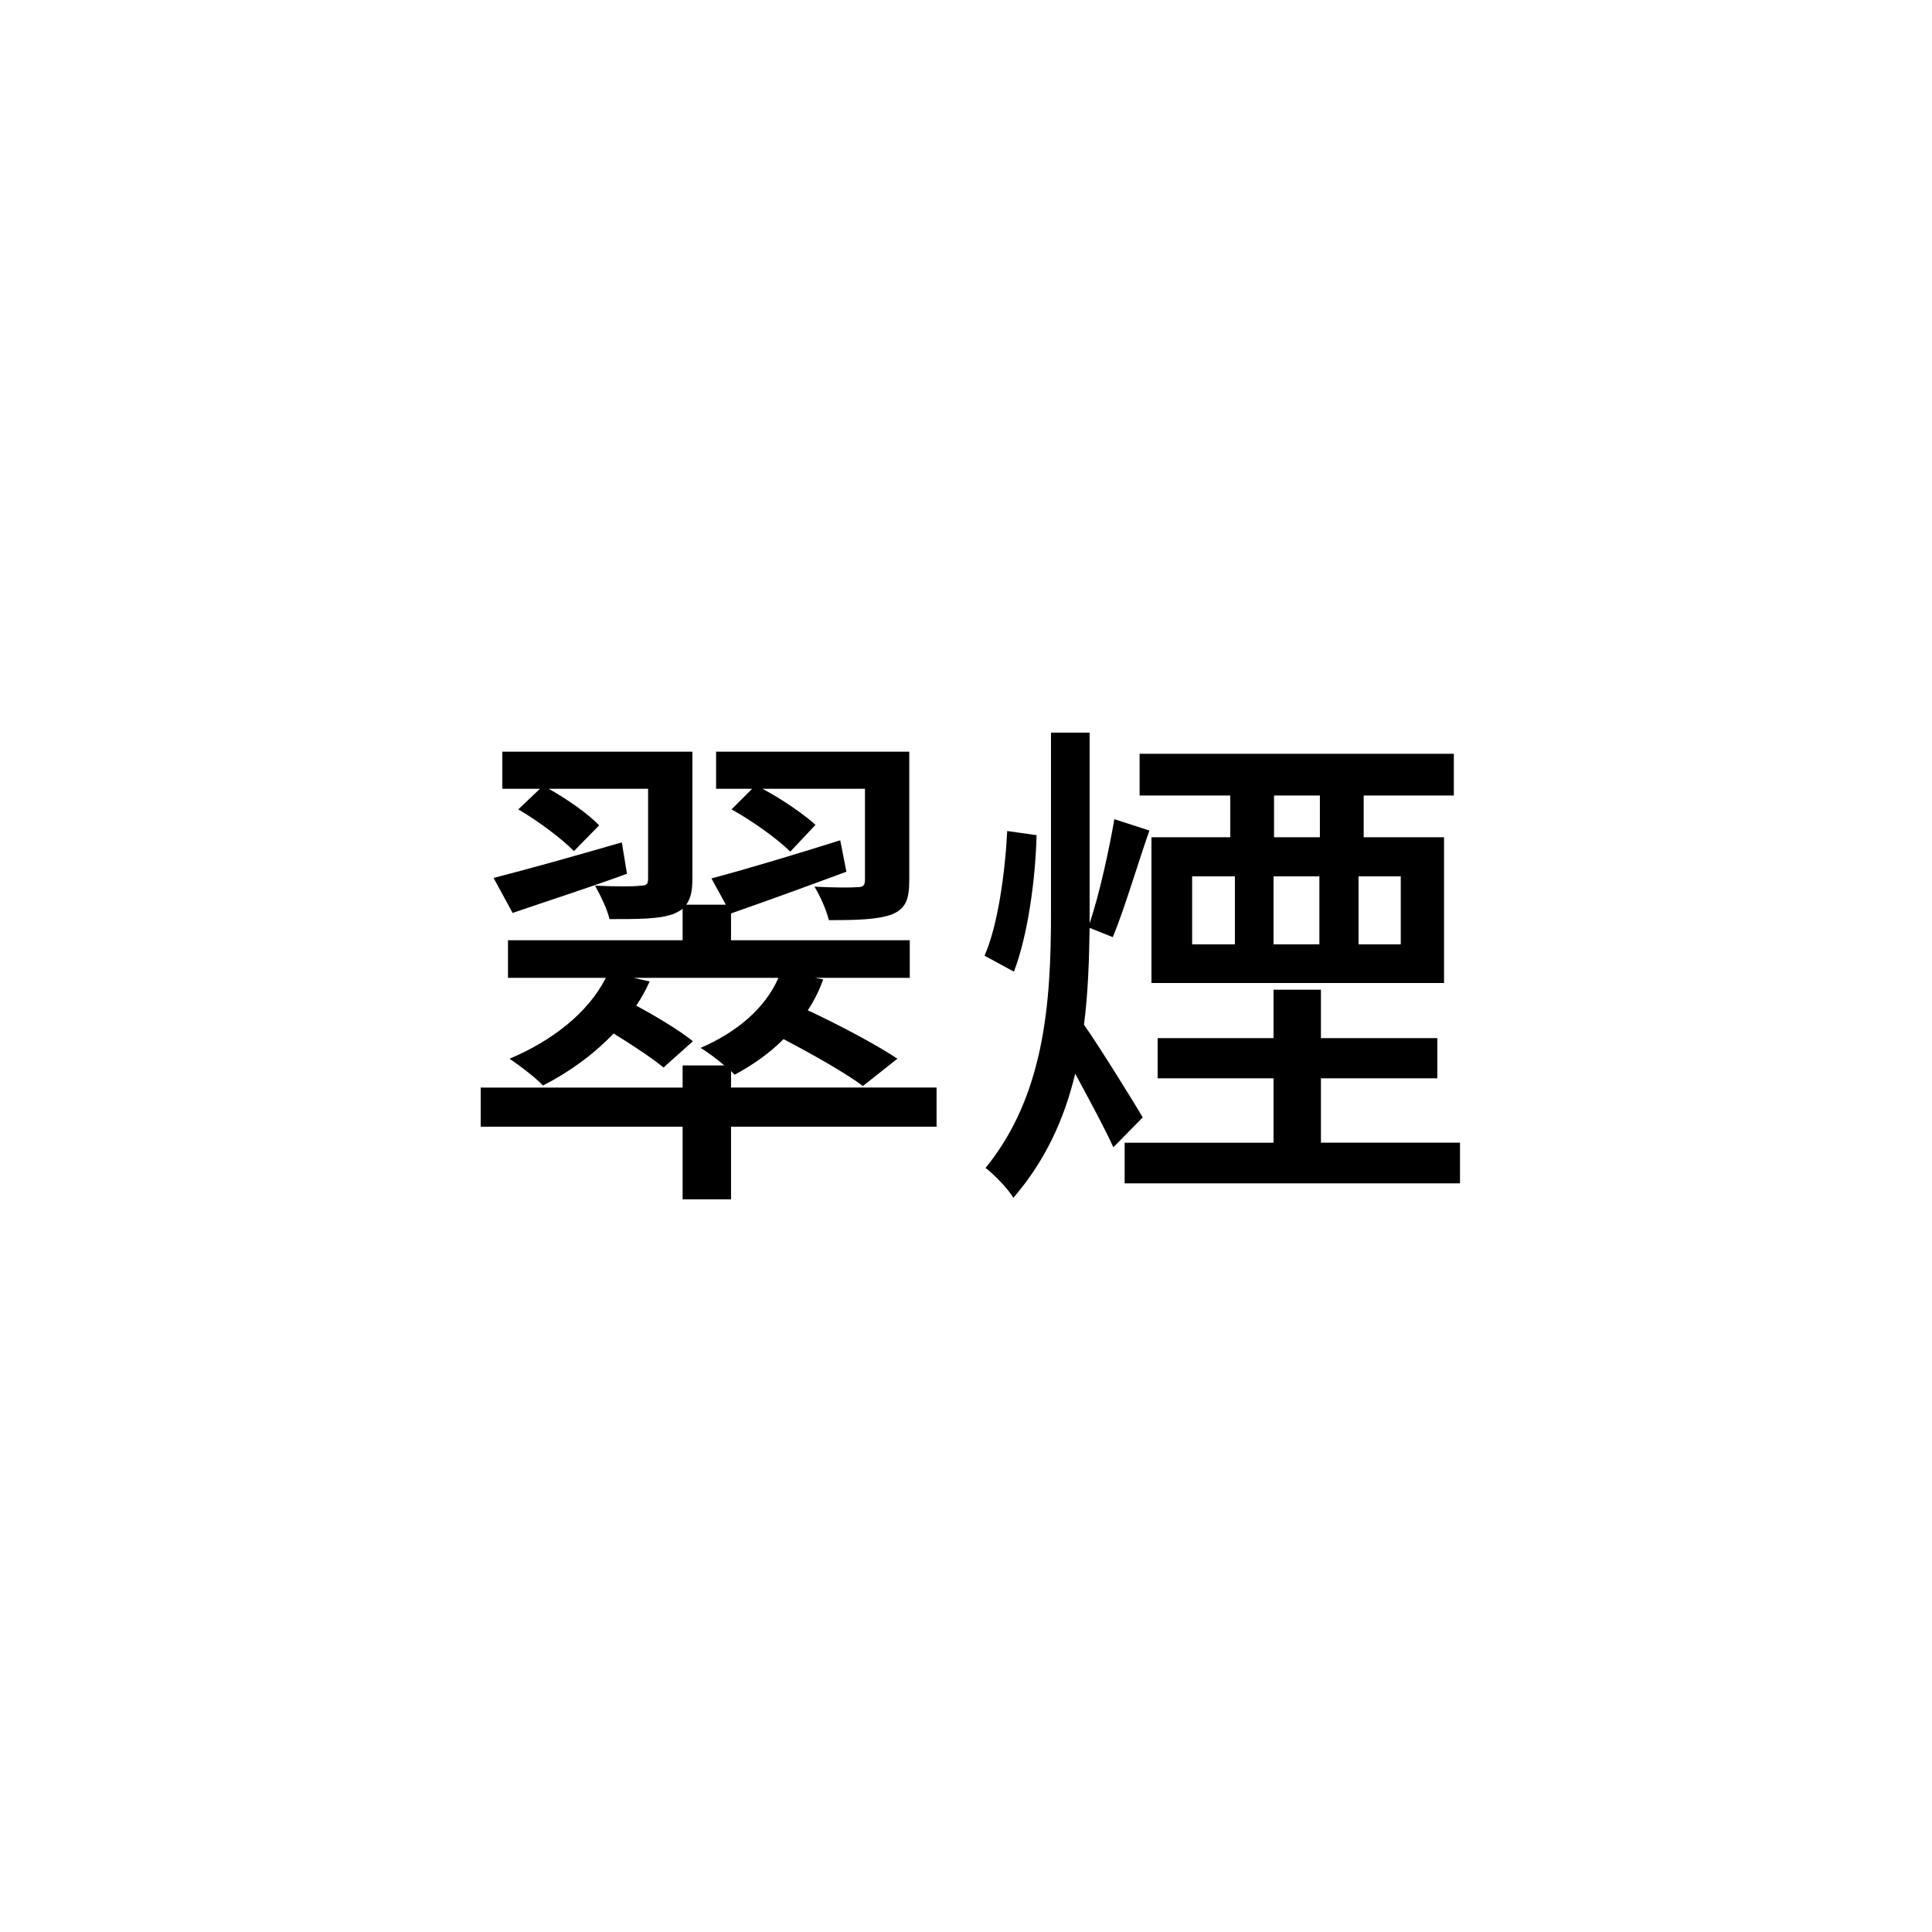
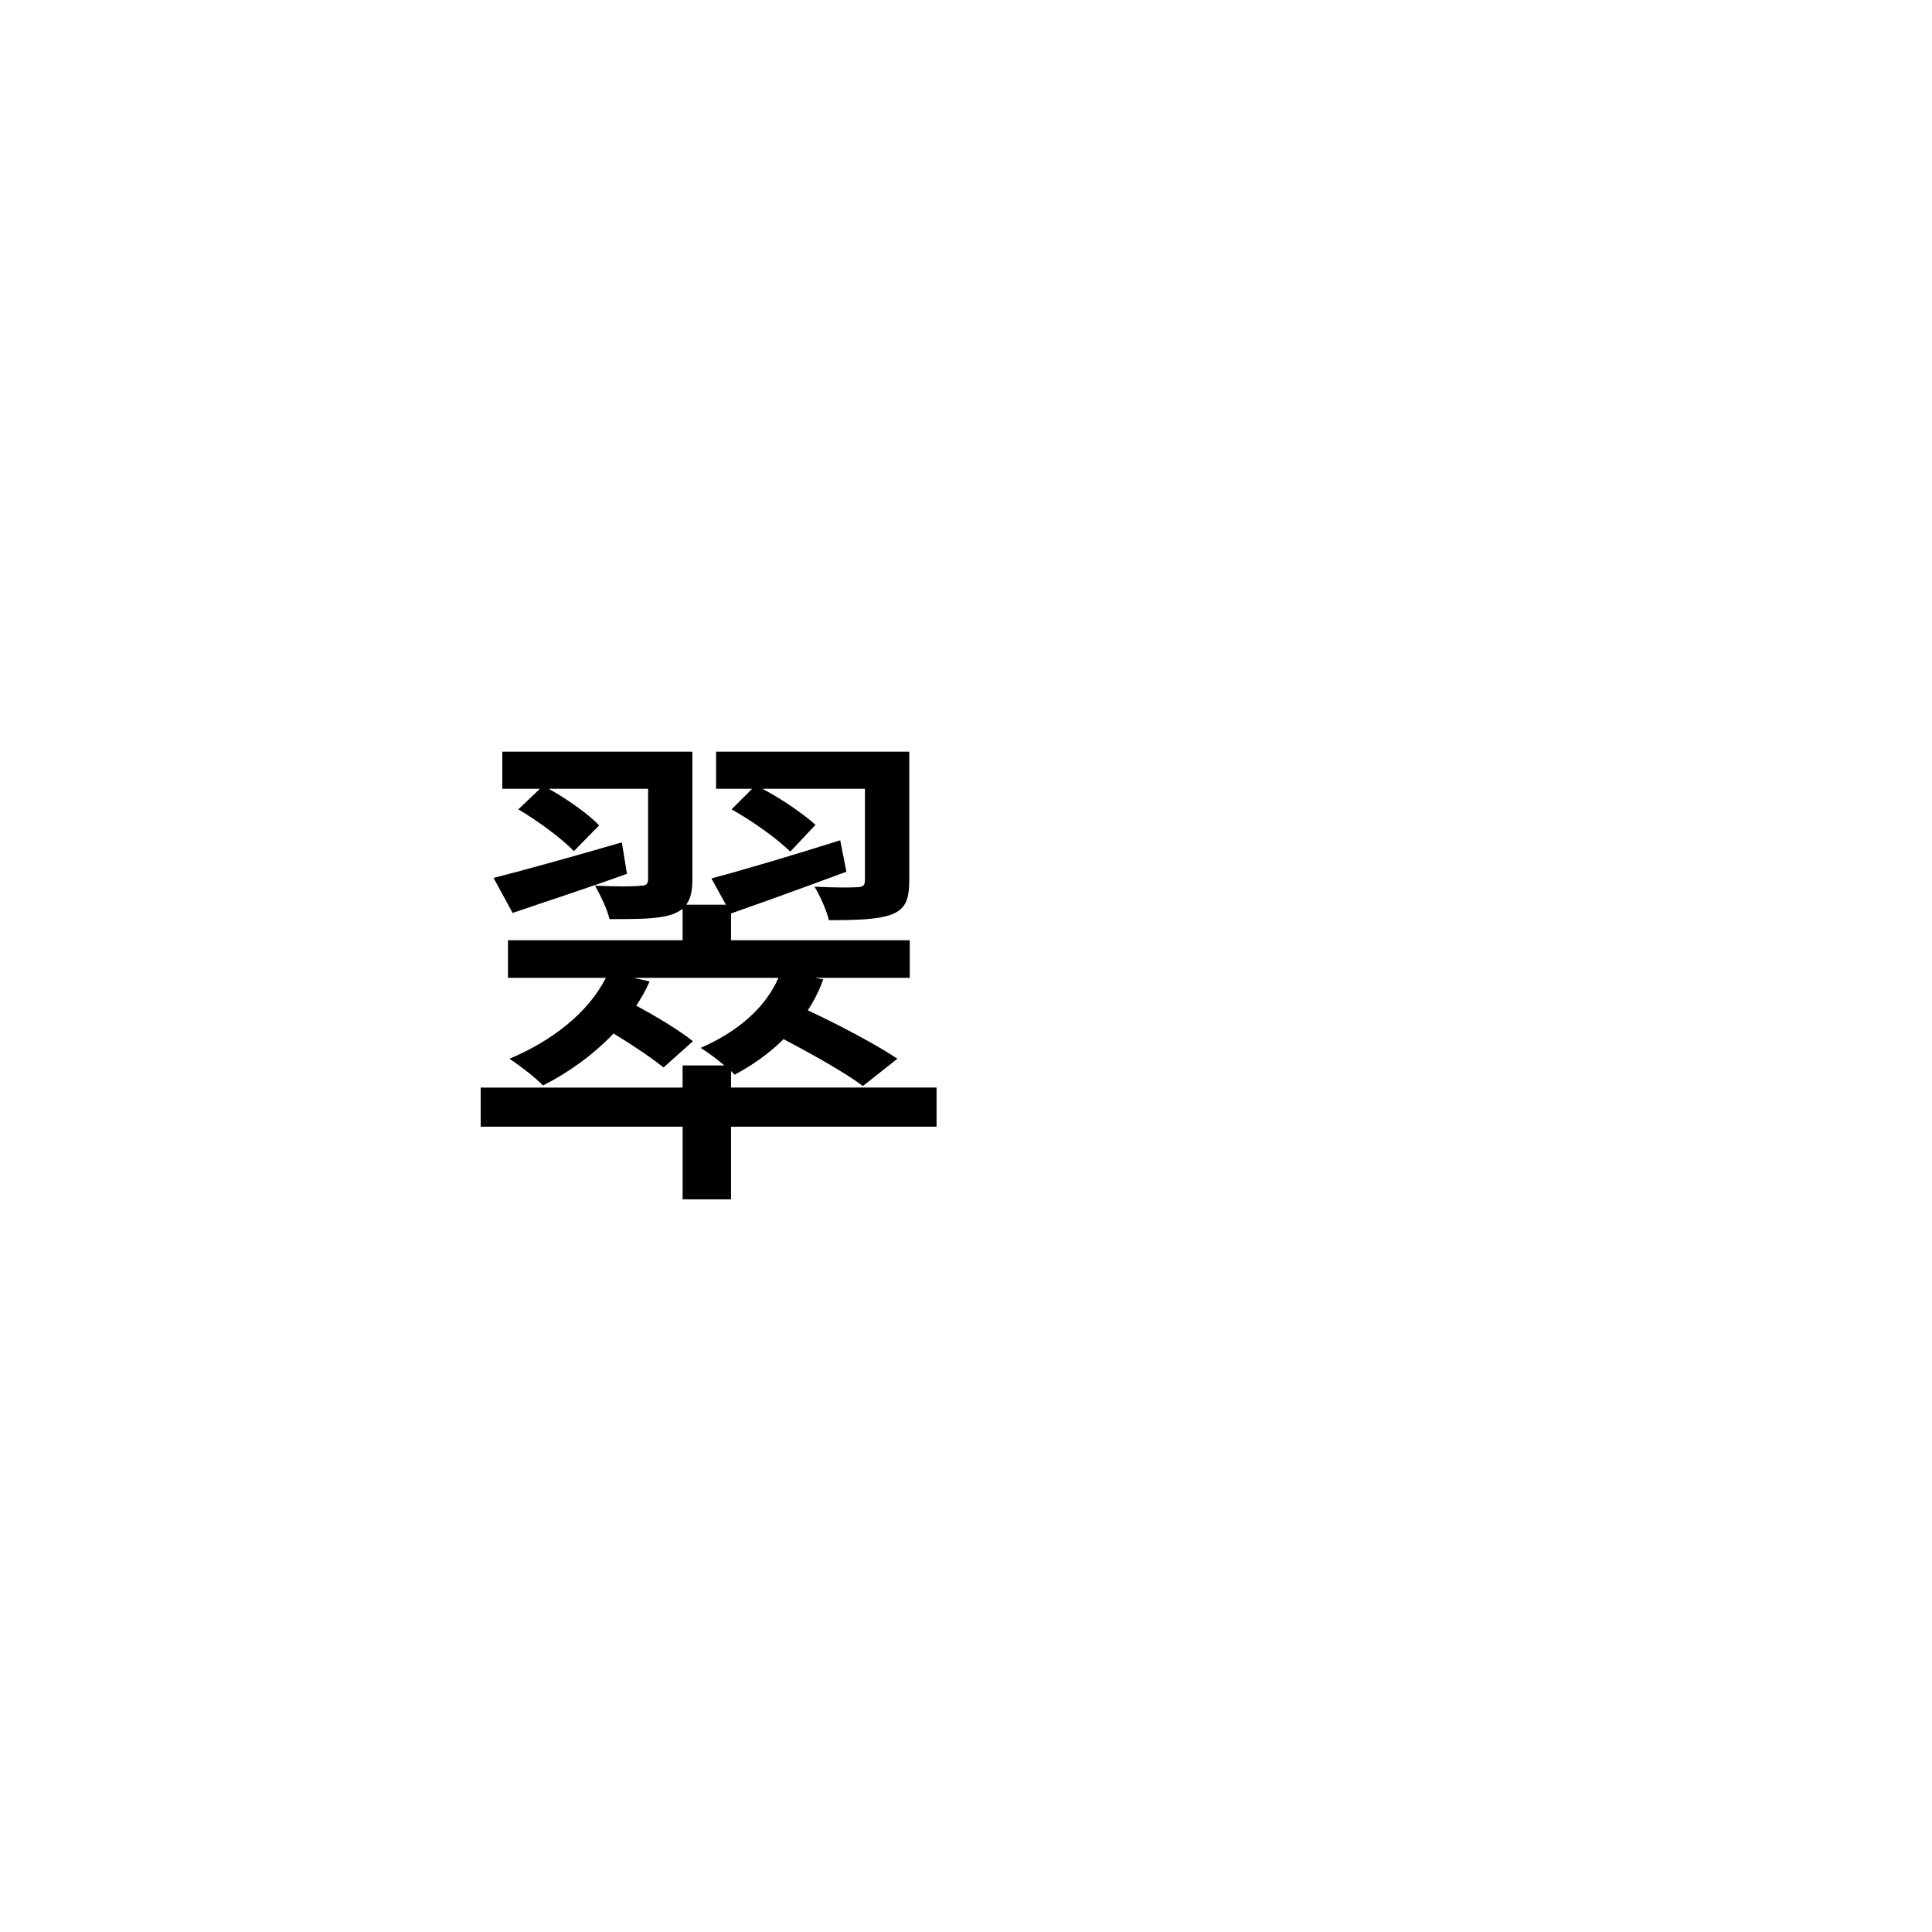
<svg xmlns="http://www.w3.org/2000/svg" version="1.1" id="レイヤー_1" x="0px" y="0px" width="150px" height="150px" viewBox="0 0 150 150" enable-background="new 0 0 150 150" xml:space="preserve">
  <g>
    <path d="M72.714,87.478H56.757v5.64h-3.759v-5.64H37.32v-3.039h15.677v-1.72h3.239c-0.6-0.521-1.32-1.04-1.839-1.36   c2.759-1.199,4.999-3.039,6.039-5.438H49.198l1.24,0.279c-0.28,0.641-0.64,1.28-1.04,1.88c1.56,0.84,3.359,1.92,4.399,2.76   l-2.28,2.04c-0.88-0.721-2.439-1.76-3.879-2.64c-1.6,1.68-3.519,3.039-5.479,4.039c-0.56-0.6-1.879-1.6-2.6-2.08   c3.24-1.359,6.079-3.52,7.479-6.278H39.44V73h13.558v-2.439c-0.2,0.16-0.44,0.28-0.72,0.4c-1.08,0.399-2.679,0.399-4.959,0.399   c-0.16-0.76-0.72-1.88-1.12-2.6c1.6,0.08,3.08,0.08,3.559,0c0.44,0,0.56-0.12,0.56-0.56v-6.959h-7.719   c1.44,0.8,3.08,1.96,3.919,2.84l-1.959,1.999c-0.88-0.92-2.8-2.359-4.319-3.239l1.68-1.6H39v-2.88h14.757v9.879   c0,0.88-0.12,1.52-0.48,1.999h3.08l-1.12-2.039c2.56-0.68,6.319-1.8,9.998-2.96l0.48,2.439c-3.12,1.16-6.319,2.32-8.958,3.24V73   h13.877v2.92h-7.358l0.64,0.12c-0.32,0.88-0.72,1.68-1.2,2.399c2.399,1.119,5.279,2.64,6.959,3.759l-2.68,2.12   c-1.32-1-3.879-2.439-6.159-3.64c-1.12,1.12-2.439,2.04-3.799,2.76l-0.28-0.28v1.28h15.958V87.478z M48.678,67.841   c-3.08,1.12-6.319,2.16-8.878,3.04l-1.48-2.72c2.52-0.64,6.239-1.68,9.958-2.76L48.678,67.841z M58.396,61.242h-2.799v-2.88h14.998   v9.959c0,1.52-0.28,2.239-1.36,2.679c-1.12,0.4-2.68,0.44-4.879,0.44c-0.2-0.8-0.68-1.88-1.12-2.6   c1.479,0.08,2.879,0.08,3.319,0.04c0.48,0,0.6-0.16,0.6-0.56v-7.079h-7.959c1.52,0.8,3.24,2,4.12,2.8l-1.96,2.079   c-0.96-0.96-2.959-2.399-4.559-3.279L58.396,61.242z" />
-     <path d="M80.479,64.842c-0.08,3.399-0.68,7.799-1.76,10.598L76.44,74.2c1.04-2.36,1.6-6.479,1.76-9.679L80.479,64.842z    M86.438,89.077c-0.6-1.359-1.88-3.719-2.96-5.719c-0.84,3.52-2.318,6.759-4.799,9.639c-0.4-0.681-1.52-1.84-2.16-2.32   c4.561-5.599,5.08-12.758,5.08-19.756V56.883h2.999v14.038v0.76c0.761-2.24,1.521-5.76,1.92-8.079l2.72,0.88   c-0.96,2.76-1.96,6.159-2.84,8.278l-1.8-0.72c-0.04,2.56-0.12,5.079-0.439,7.519c1.079,1.521,3.919,6.079,4.56,7.199L86.438,89.077   z M113.354,88.718v3.159H87.318v-3.159h11.559v-4.999h-8.999v-3.12h8.999V76.84h3.679v3.759h9.039v3.12h-9.039v4.999H113.354z    M95.517,61.762h-7.038v-3.239h24.396v3.239h-6.999v3.24h6.239v11.317H89.398V65.002h6.118V61.762z M92.558,73.32h3.319v-5.279   h-3.319V73.32z M98.877,68.041v5.279h3.559v-5.279H98.877z M102.476,61.762h-3.56v3.24h3.56V61.762z M108.755,68.041h-3.279v5.279   h3.279V68.041z" />
  </g>
</svg>